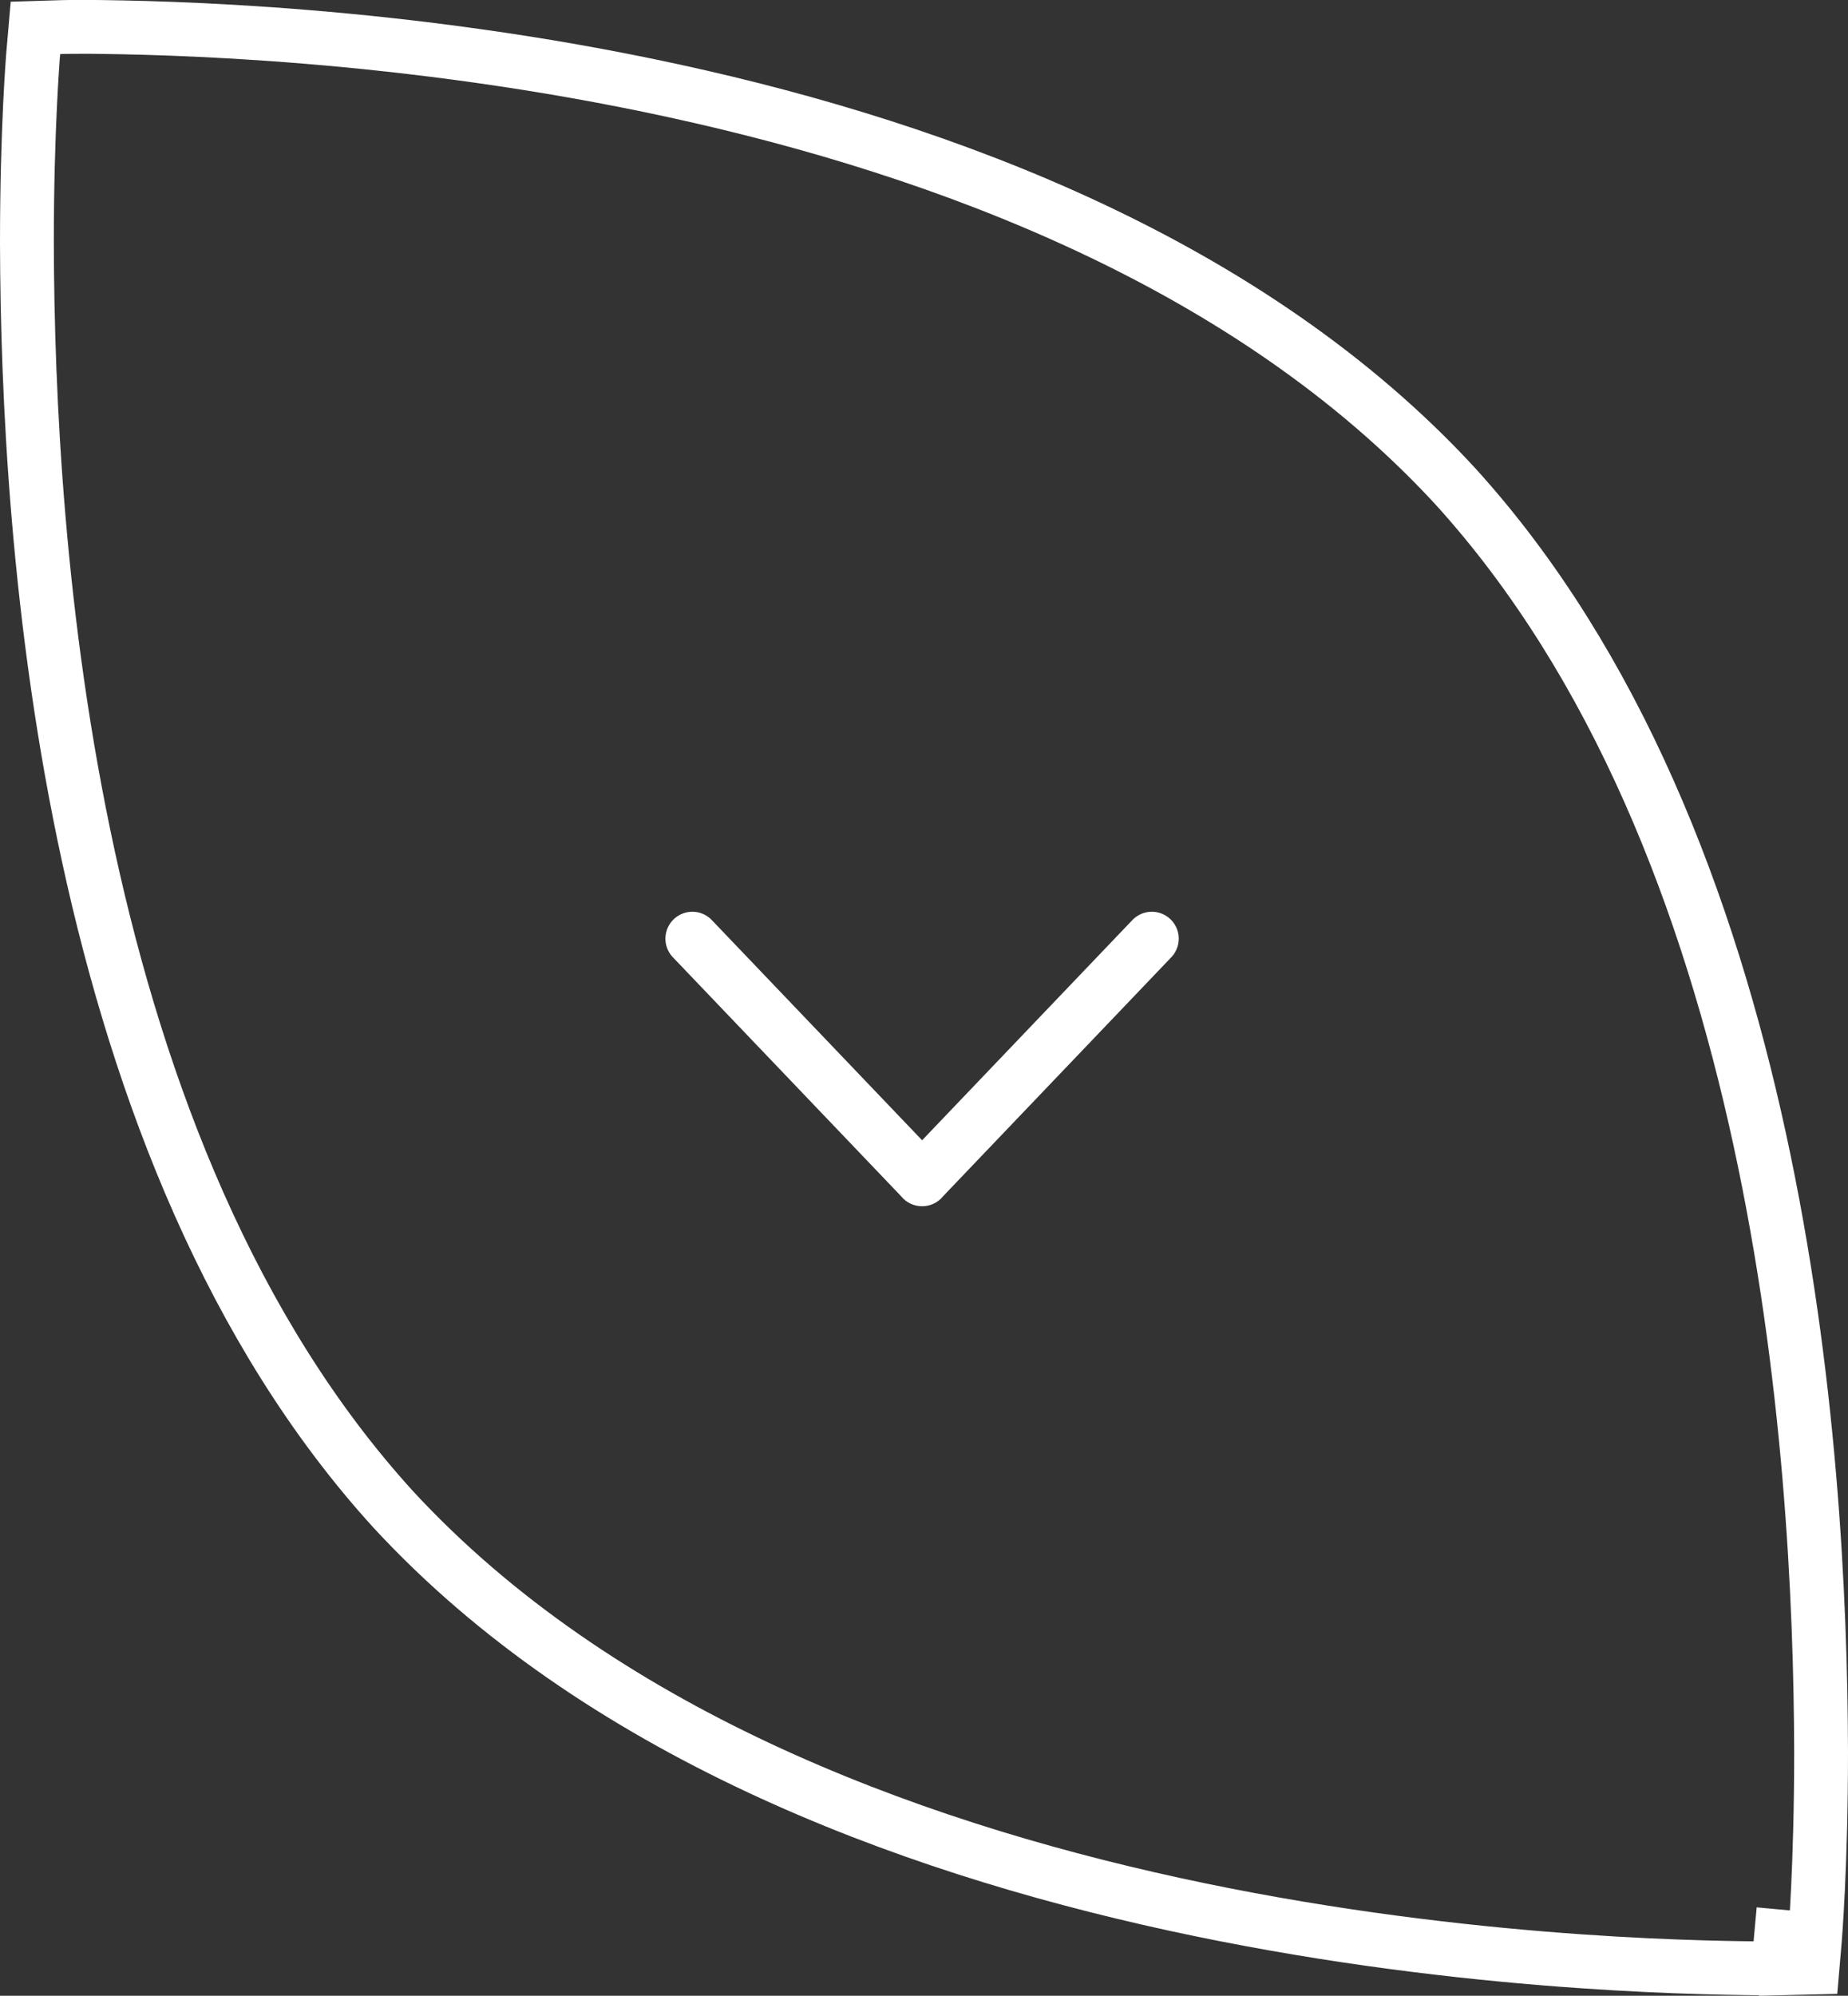
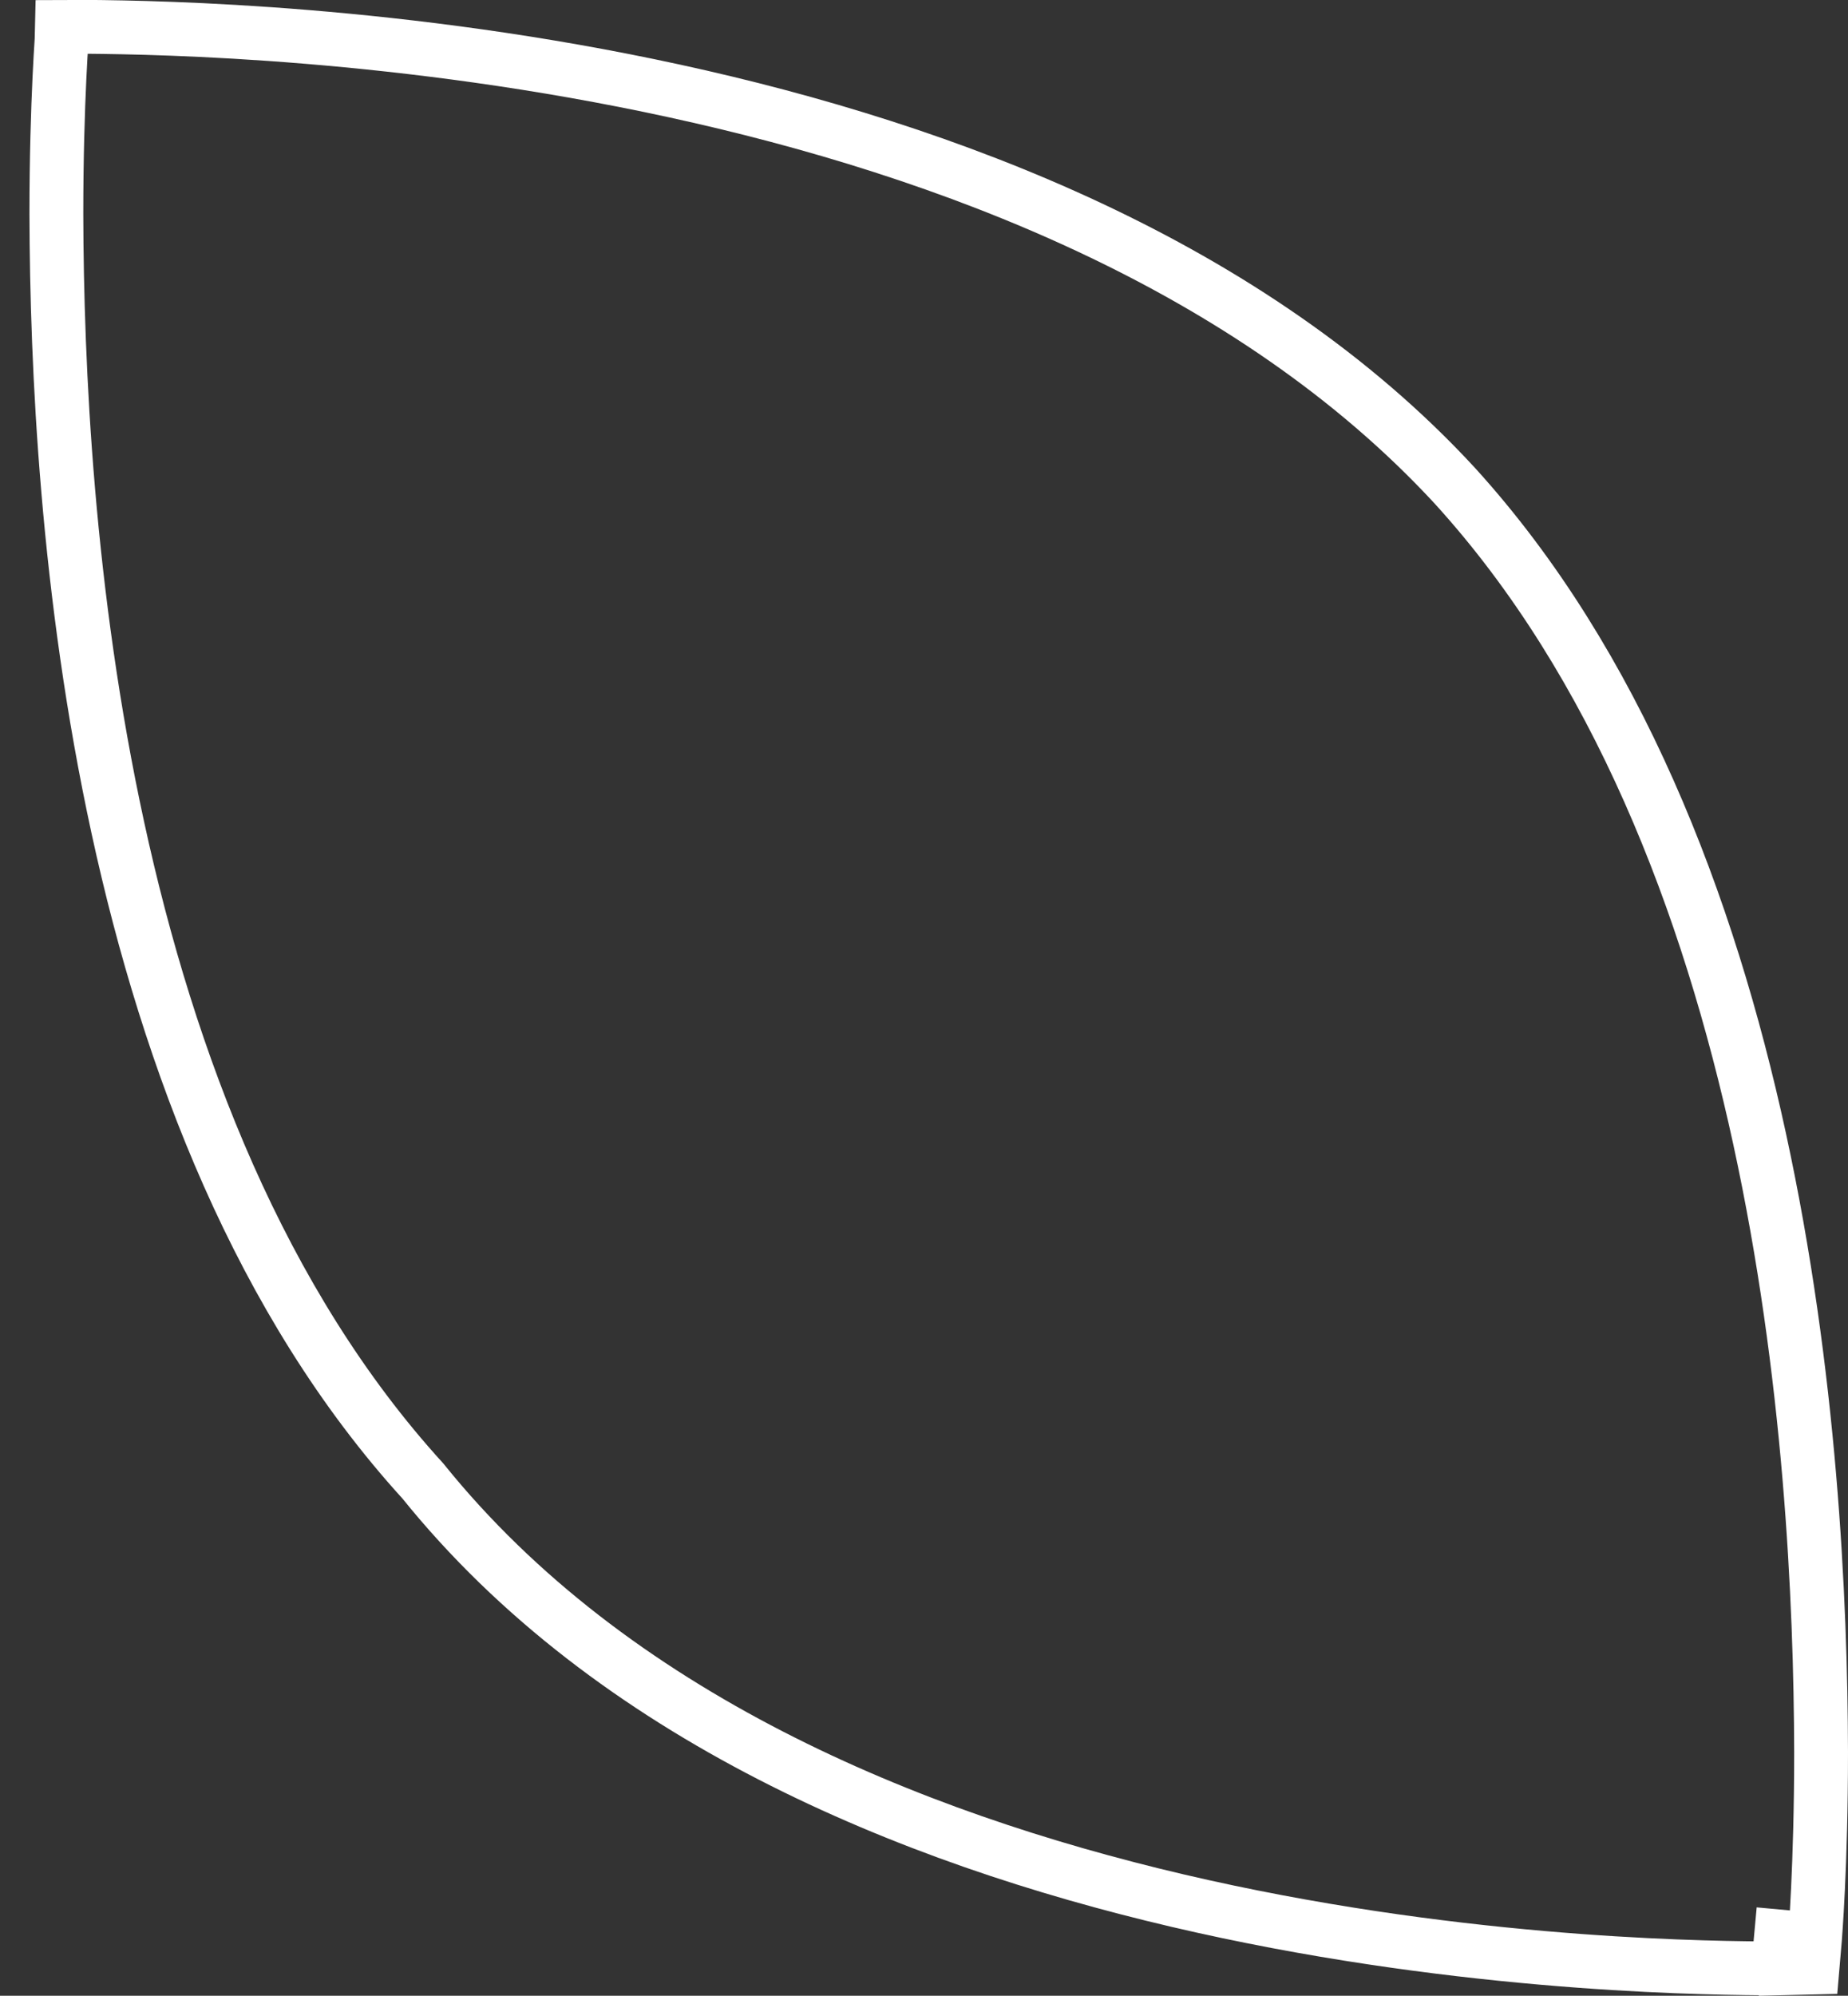
<svg xmlns="http://www.w3.org/2000/svg" viewBox="0 0 103 111.185">
  <rect x="0" y="0" width="103" height="111.185" fill="#333333" stroke="none" />
  <defs>
    <clipPath id="clip-path">
      <path id="Path_20" data-name="Path 20" d="M0,0H103V-111.185H0Z" fill="none" />
    </clipPath>
  </defs>
  <g id="icon-hero-arrow" transform="translate(0 111.185)">
    <g id="Group_21" data-name="Group 21" transform="translate(64.198 -58.891)">
-       <path id="Path_18" data-name="Path 18" d="M0,0-12.807,13.406M-25.61,0-12.8,13.406" fill="none" stroke="#fff" stroke-linecap="round" stroke-linejoin="round" stroke-width="3" />
-     </g>
+       </g>
    <g id="Group_23" data-name="Group 23" clip-path="url(#clip-path)">
      <g id="Group_22" data-name="Group 22" transform="translate(99.5 -1.535)">
-         <path id="Path_19" data-name="Path 19" d="M0,0-.038-1.74l-1.689-.155,1.689.155L0,0,1.522-.036l.133-1.551c0-.04.345-4.067.345-10.442C1.957-29-.291-62.691-18.424-82.6c-22.74-24.622-67.811-25.48-76.222-25.555-.876,0-1.358.012-1.37.012l-1.508.046-.134,1.547c0,.039-.342,4.056-.342,10.428.042,16.964,2.29,50.673,20.427,70.572C-54.822-.932-9.736-.064-1.348.008-.485.008-.011,0,0,0" fill="none" stroke="#fff" stroke-width="3" />
+         <path id="Path_19" data-name="Path 19" d="M0,0-.038-1.74l-1.689-.155,1.689.155L0,0,1.522-.036l.133-1.551c0-.04.345-4.067.345-10.442C1.957-29-.291-62.691-18.424-82.6c-22.74-24.622-67.811-25.48-76.222-25.555-.876,0-1.358.012-1.37.012c0,.039-.342,4.056-.342,10.428.042,16.964,2.29,50.673,20.427,70.572C-54.822-.932-9.736-.064-1.348.008-.485.008-.011,0,0,0" fill="none" stroke="#fff" stroke-width="3" />
      </g>
    </g>
  </g>
</svg>